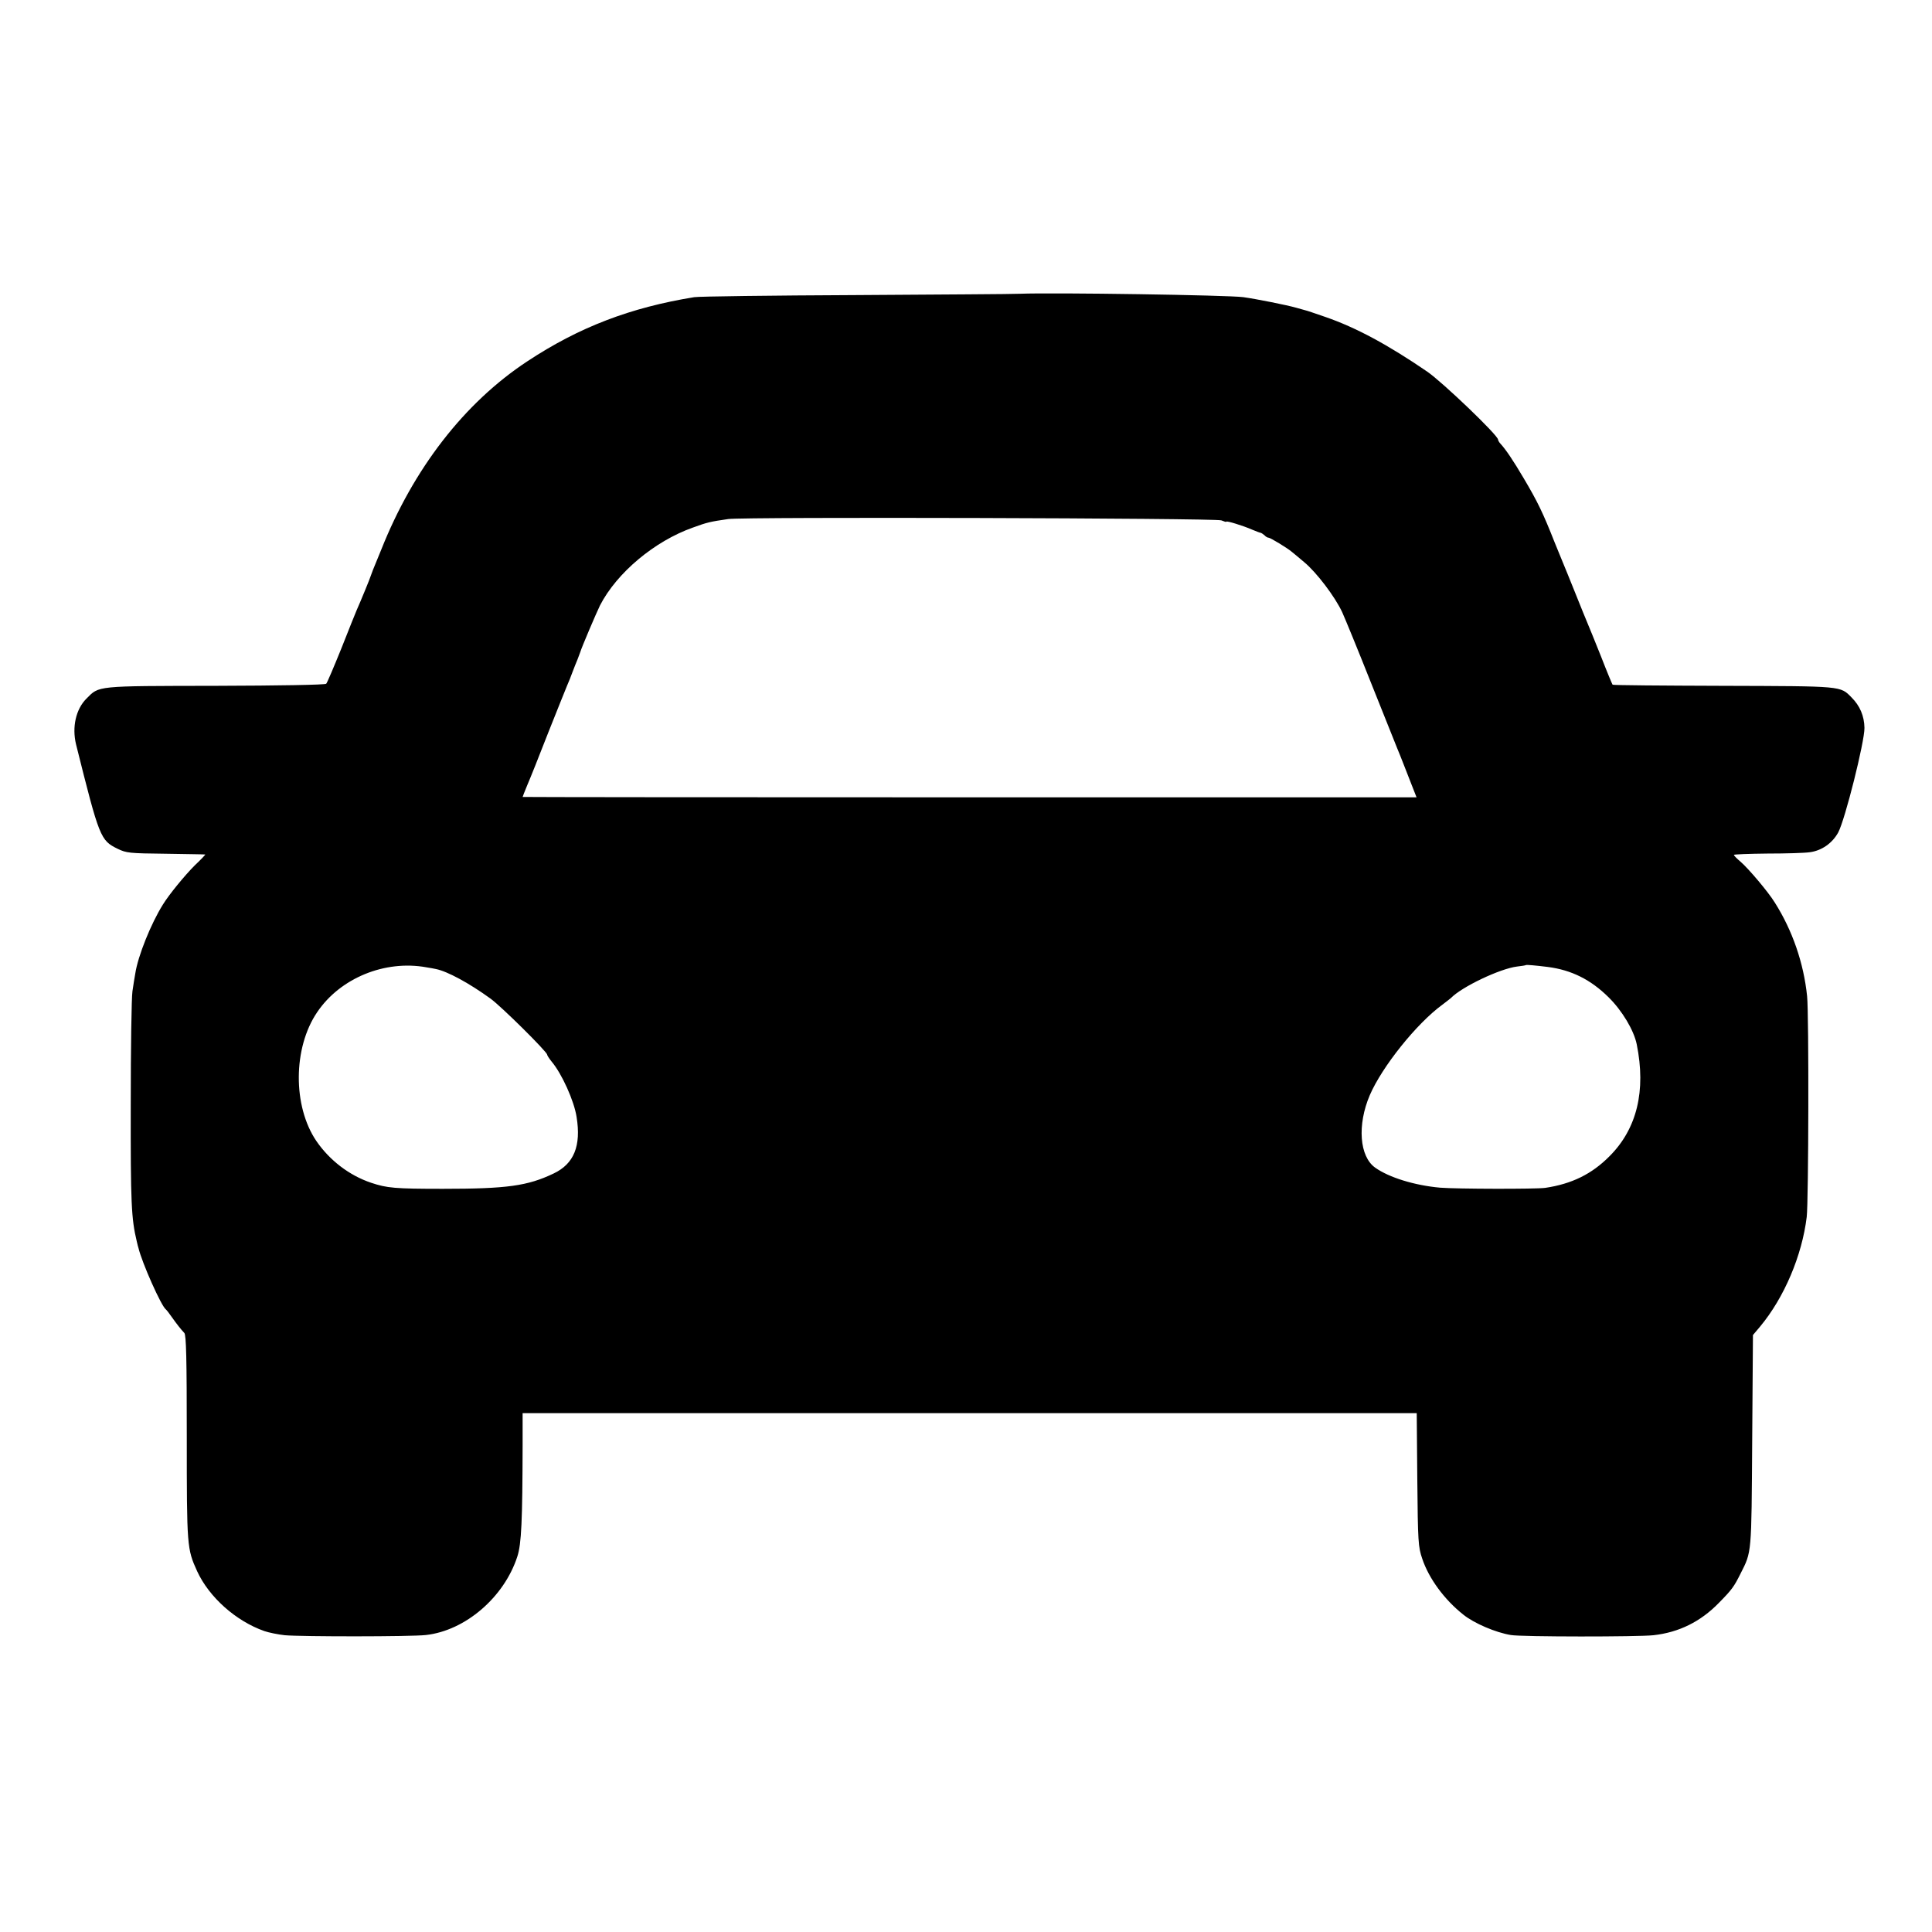
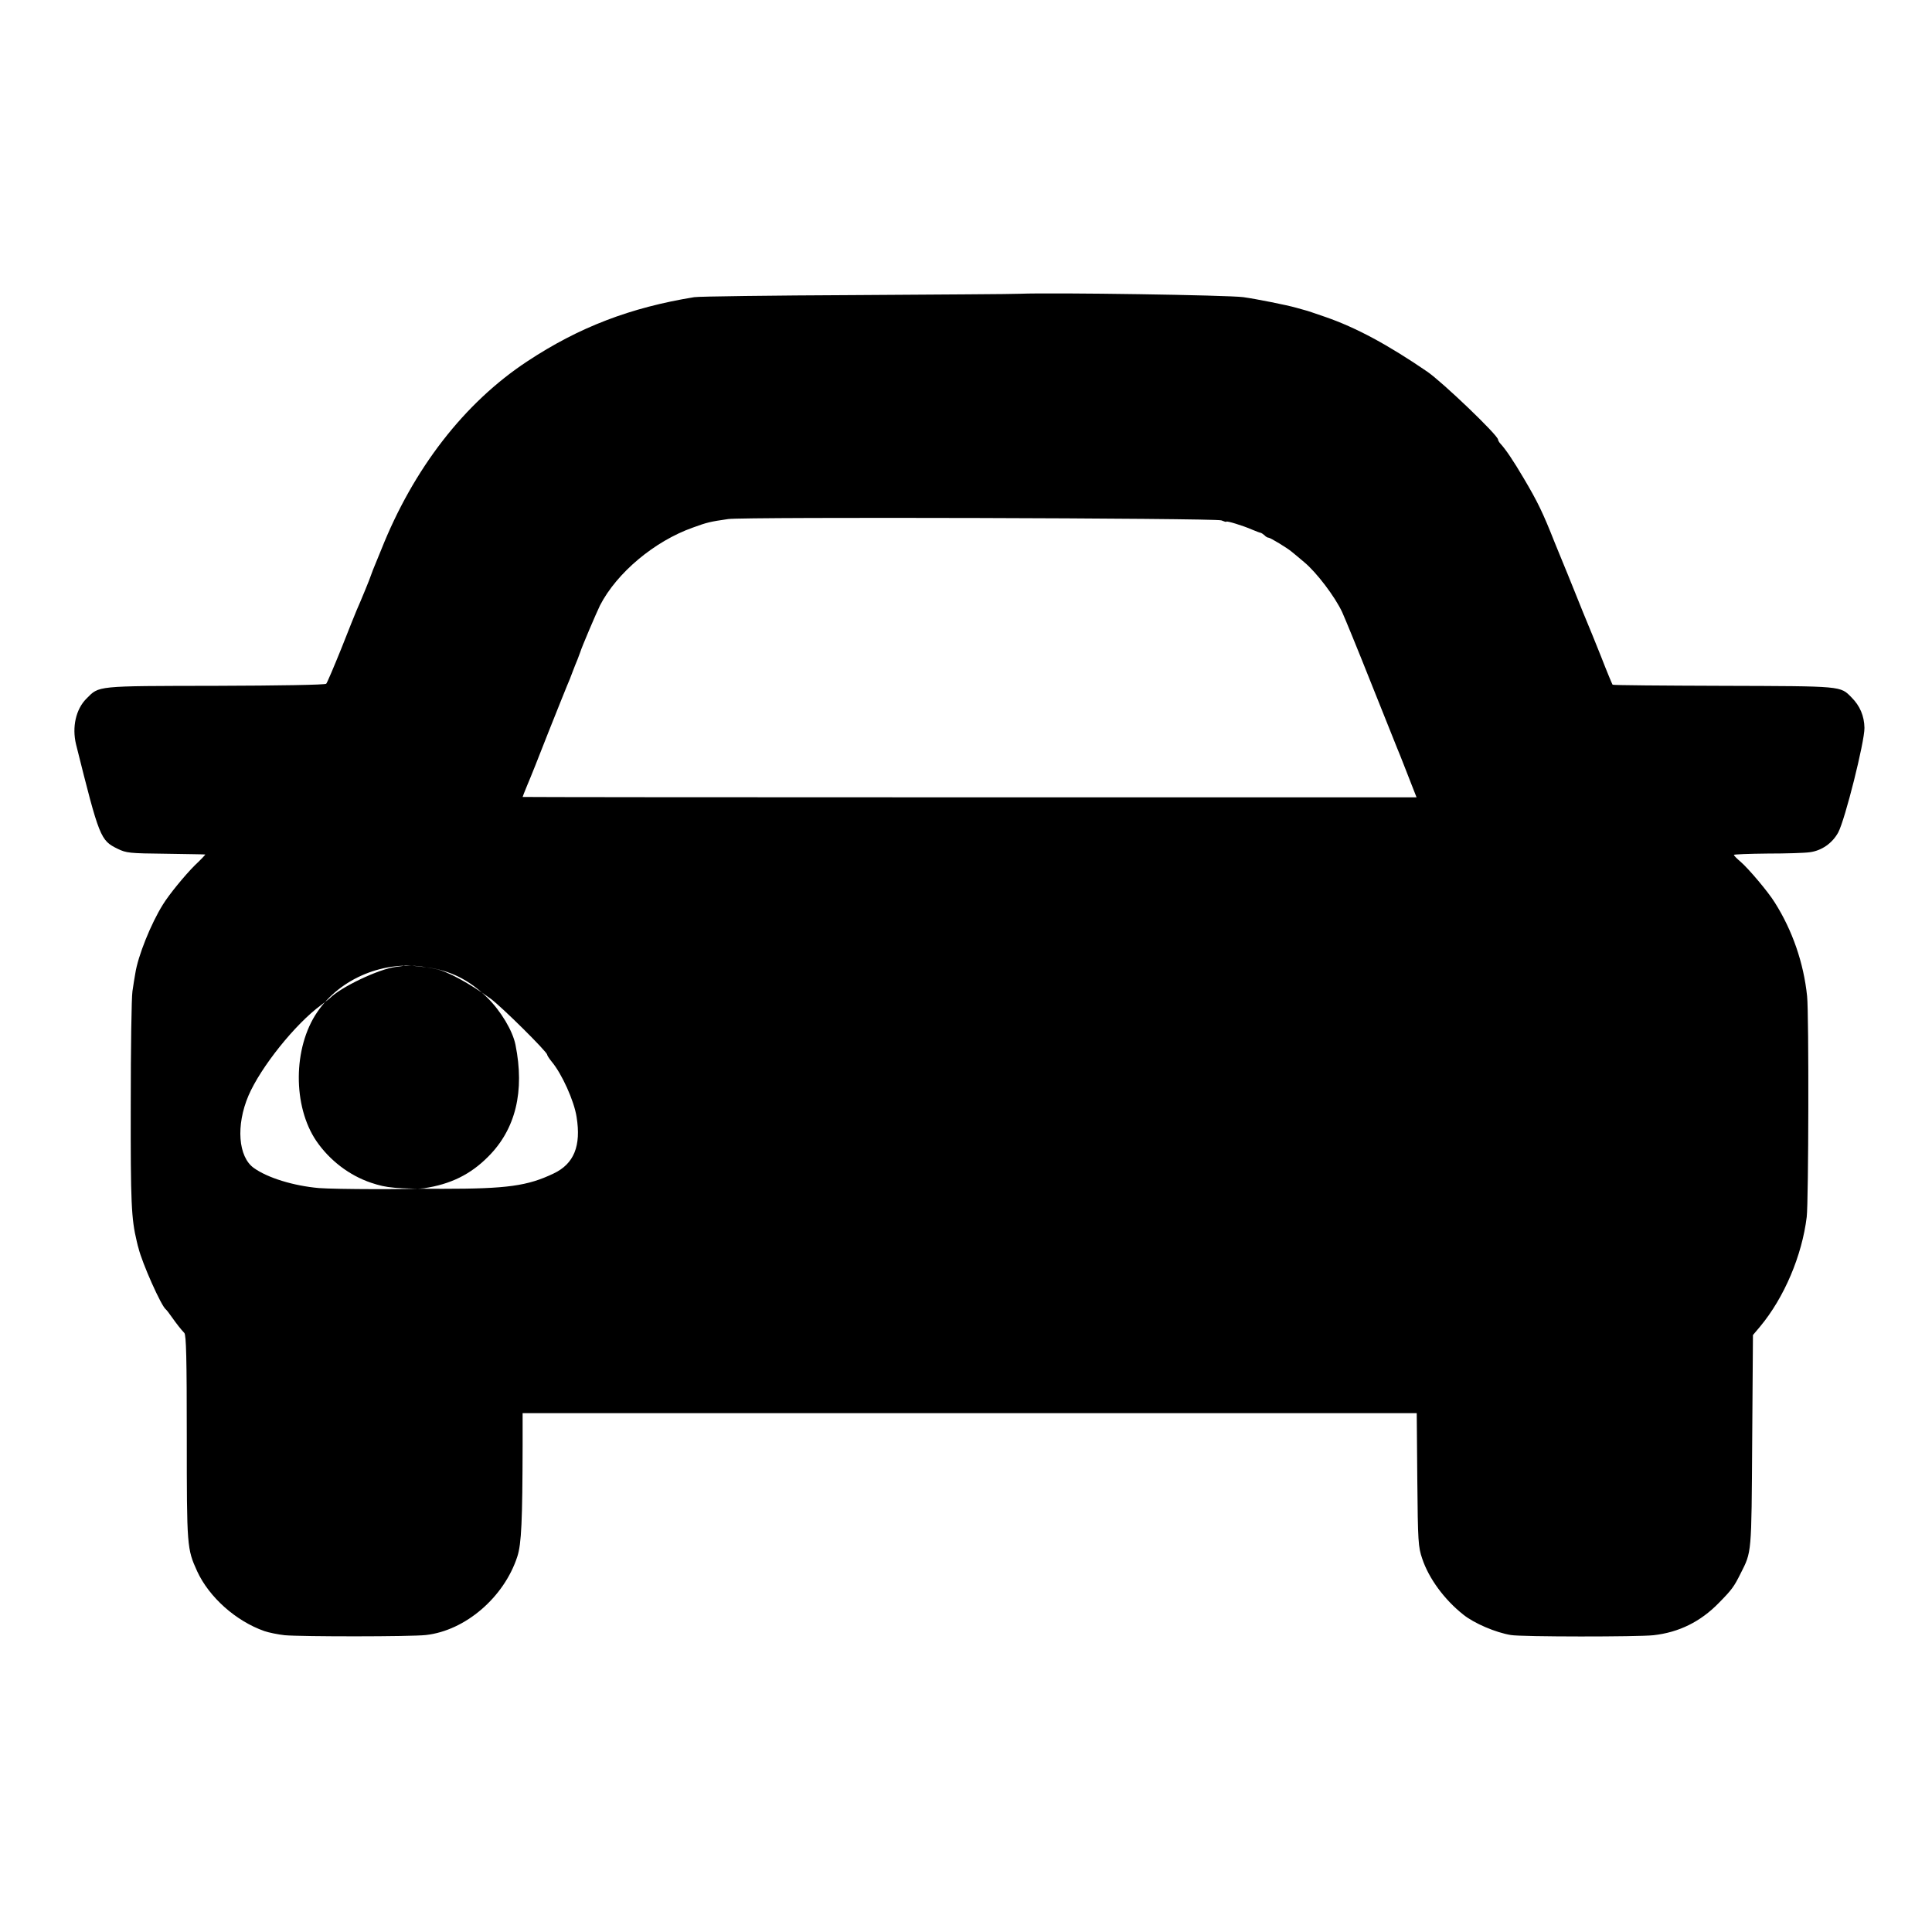
<svg xmlns="http://www.w3.org/2000/svg" version="1.0" width="1024pt" height="1024pt" viewBox="0 0 1024 1024" preserveAspectRatio="xMidYMid meet">
  <g transform="translate(0,1024) scale(0.1,-0.1)" fill="#000000" stroke="none">
-     <path d="M5405 8683 c-33 -2 -424 -4 -870 -7 -445 -2 -830 -7 -855 -11 -339 -55 -611 -159 -885 -340 -334 -220 -604 -569 -775 -1000 -18 -44 -37 -91 -43 -105 -5 -14 -11 -29 -13 -35 -2 -9 -53 -133 -74 -180 -5 -11 -41 -101 -80 -200 -40 -99 -76 -184 -81 -189 -5 -6 -250 -10 -586 -11 -641 -1 -616 1 -685 -68 -56 -56 -77 -151 -55 -242 124 -496 129 -509 221 -554 46 -22 60 -24 255 -26 113 -2 207 -3 209 -4 2 0 -23 -27 -56 -58 -52 -52 -136 -154 -169 -208 -63 -101 -132 -272 -146 -365 -4 -19 -10 -62 -15 -94 -5 -32 -9 -302 -9 -600 -1 -524 3 -605 32 -726 3 -14 7 -29 9 -35 19 -79 121 -308 145 -325 4 -3 18 -21 31 -40 27 -38 48 -65 67 -85 10 -11 13 -135 13 -552 0 -582 1 -592 55 -711 63 -137 205 -264 356 -317 23 -8 72 -18 108 -22 88 -8 669 -8 748 1 209 23 415 200 485 416 22 68 27 189 28 593 l0 167 2369 0 2370 0 3 -352 c3 -332 5 -357 26 -419 35 -105 117 -217 218 -297 57 -46 172 -95 252 -108 56 -10 677 -10 756 -1 135 15 250 72 347 172 69 70 80 86 114 154 60 119 58 98 62 705 l4 560 38 45 c128 154 222 376 247 581 10 86 12 1074 2 1170 -18 176 -78 349 -171 496 -35 57 -140 181 -182 217 -19 16 -35 32 -35 36 0 3 80 6 178 7 97 0 198 3 224 7 63 8 120 48 151 105 36 67 140 481 139 554 -1 63 -24 117 -68 161 -61 62 -44 60 -681 62 -321 1 -584 3 -586 6 -2 2 -30 69 -61 149 -32 80 -64 159 -71 175 -7 17 -37 89 -65 160 -29 72 -58 144 -65 160 -7 17 -27 66 -45 110 -62 157 -90 215 -164 340 -56 95 -96 154 -123 183 -7 7 -13 18 -13 22 0 23 -295 305 -375 360 -209 143 -378 234 -540 290 -55 19 -102 35 -105 35 -3 1 -25 7 -50 14 -49 14 -209 46 -280 56 -80 11 -1003 25 -1185 18z m1068 -1201 c15 -6 27 -10 27 -7 0 6 91 -22 136 -42 22 -9 42 -17 46 -17 4 -1 13 -7 20 -13 6 -7 16 -13 22 -13 9 0 100 -55 123 -75 7 -5 36 -30 66 -55 65 -54 163 -183 201 -265 15 -33 84 -201 153 -375 69 -173 131 -328 138 -345 7 -16 24 -59 38 -95 14 -36 34 -88 45 -115 l20 -51 -2369 0 c-1303 0 -2369 1 -2369 2 0 2 11 29 24 61 14 32 64 157 111 278 48 121 94 235 101 252 8 18 21 50 28 70 8 21 20 52 27 68 6 17 13 35 15 40 6 22 84 205 104 246 89 173 289 341 493 413 74 27 90 31 187 45 83 12 2582 5 2613 -7z m-4213 -2369 c19 -3 42 -7 50 -9 61 -12 177 -75 290 -157 59 -43 300 -282 300 -297 0 -4 11 -21 24 -37 54 -64 119 -208 132 -293 25 -154 -14 -249 -122 -300 -138 -66 -247 -81 -587 -81 -255 0 -296 4 -380 32 -116 39 -220 119 -290 221 -126 185 -124 495 4 683 122 181 359 278 579 238z m5943 2 c126 -16 228 -67 323 -161 72 -71 134 -175 149 -249 50 -247 1 -448 -144 -593 -94 -95 -200 -147 -341 -168 -52 -7 -468 -6 -557 1 -135 12 -271 54 -344 106 -84 59 -96 227 -29 384 65 151 248 380 385 480 22 17 42 32 45 35 58 60 261 156 350 167 25 3 46 6 48 8 3 2 51 -2 115 -10z" />
+     <path d="M5405 8683 c-33 -2 -424 -4 -870 -7 -445 -2 -830 -7 -855 -11 -339 -55 -611 -159 -885 -340 -334 -220 -604 -569 -775 -1000 -18 -44 -37 -91 -43 -105 -5 -14 -11 -29 -13 -35 -2 -9 -53 -133 -74 -180 -5 -11 -41 -101 -80 -200 -40 -99 -76 -184 -81 -189 -5 -6 -250 -10 -586 -11 -641 -1 -616 1 -685 -68 -56 -56 -77 -151 -55 -242 124 -496 129 -509 221 -554 46 -22 60 -24 255 -26 113 -2 207 -3 209 -4 2 0 -23 -27 -56 -58 -52 -52 -136 -154 -169 -208 -63 -101 -132 -272 -146 -365 -4 -19 -10 -62 -15 -94 -5 -32 -9 -302 -9 -600 -1 -524 3 -605 32 -726 3 -14 7 -29 9 -35 19 -79 121 -308 145 -325 4 -3 18 -21 31 -40 27 -38 48 -65 67 -85 10 -11 13 -135 13 -552 0 -582 1 -592 55 -711 63 -137 205 -264 356 -317 23 -8 72 -18 108 -22 88 -8 669 -8 748 1 209 23 415 200 485 416 22 68 27 189 28 593 l0 167 2369 0 2370 0 3 -352 c3 -332 5 -357 26 -419 35 -105 117 -217 218 -297 57 -46 172 -95 252 -108 56 -10 677 -10 756 -1 135 15 250 72 347 172 69 70 80 86 114 154 60 119 58 98 62 705 l4 560 38 45 c128 154 222 376 247 581 10 86 12 1074 2 1170 -18 176 -78 349 -171 496 -35 57 -140 181 -182 217 -19 16 -35 32 -35 36 0 3 80 6 178 7 97 0 198 3 224 7 63 8 120 48 151 105 36 67 140 481 139 554 -1 63 -24 117 -68 161 -61 62 -44 60 -681 62 -321 1 -584 3 -586 6 -2 2 -30 69 -61 149 -32 80 -64 159 -71 175 -7 17 -37 89 -65 160 -29 72 -58 144 -65 160 -7 17 -27 66 -45 110 -62 157 -90 215 -164 340 -56 95 -96 154 -123 183 -7 7 -13 18 -13 22 0 23 -295 305 -375 360 -209 143 -378 234 -540 290 -55 19 -102 35 -105 35 -3 1 -25 7 -50 14 -49 14 -209 46 -280 56 -80 11 -1003 25 -1185 18z m1068 -1201 c15 -6 27 -10 27 -7 0 6 91 -22 136 -42 22 -9 42 -17 46 -17 4 -1 13 -7 20 -13 6 -7 16 -13 22 -13 9 0 100 -55 123 -75 7 -5 36 -30 66 -55 65 -54 163 -183 201 -265 15 -33 84 -201 153 -375 69 -173 131 -328 138 -345 7 -16 24 -59 38 -95 14 -36 34 -88 45 -115 l20 -51 -2369 0 c-1303 0 -2369 1 -2369 2 0 2 11 29 24 61 14 32 64 157 111 278 48 121 94 235 101 252 8 18 21 50 28 70 8 21 20 52 27 68 6 17 13 35 15 40 6 22 84 205 104 246 89 173 289 341 493 413 74 27 90 31 187 45 83 12 2582 5 2613 -7z m-4213 -2369 c19 -3 42 -7 50 -9 61 -12 177 -75 290 -157 59 -43 300 -282 300 -297 0 -4 11 -21 24 -37 54 -64 119 -208 132 -293 25 -154 -14 -249 -122 -300 -138 -66 -247 -81 -587 -81 -255 0 -296 4 -380 32 -116 39 -220 119 -290 221 -126 185 -124 495 4 683 122 181 359 278 579 238z c126 -16 228 -67 323 -161 72 -71 134 -175 149 -249 50 -247 1 -448 -144 -593 -94 -95 -200 -147 -341 -168 -52 -7 -468 -6 -557 1 -135 12 -271 54 -344 106 -84 59 -96 227 -29 384 65 151 248 380 385 480 22 17 42 32 45 35 58 60 261 156 350 167 25 3 46 6 48 8 3 2 51 -2 115 -10z" />
  </g>
</svg>